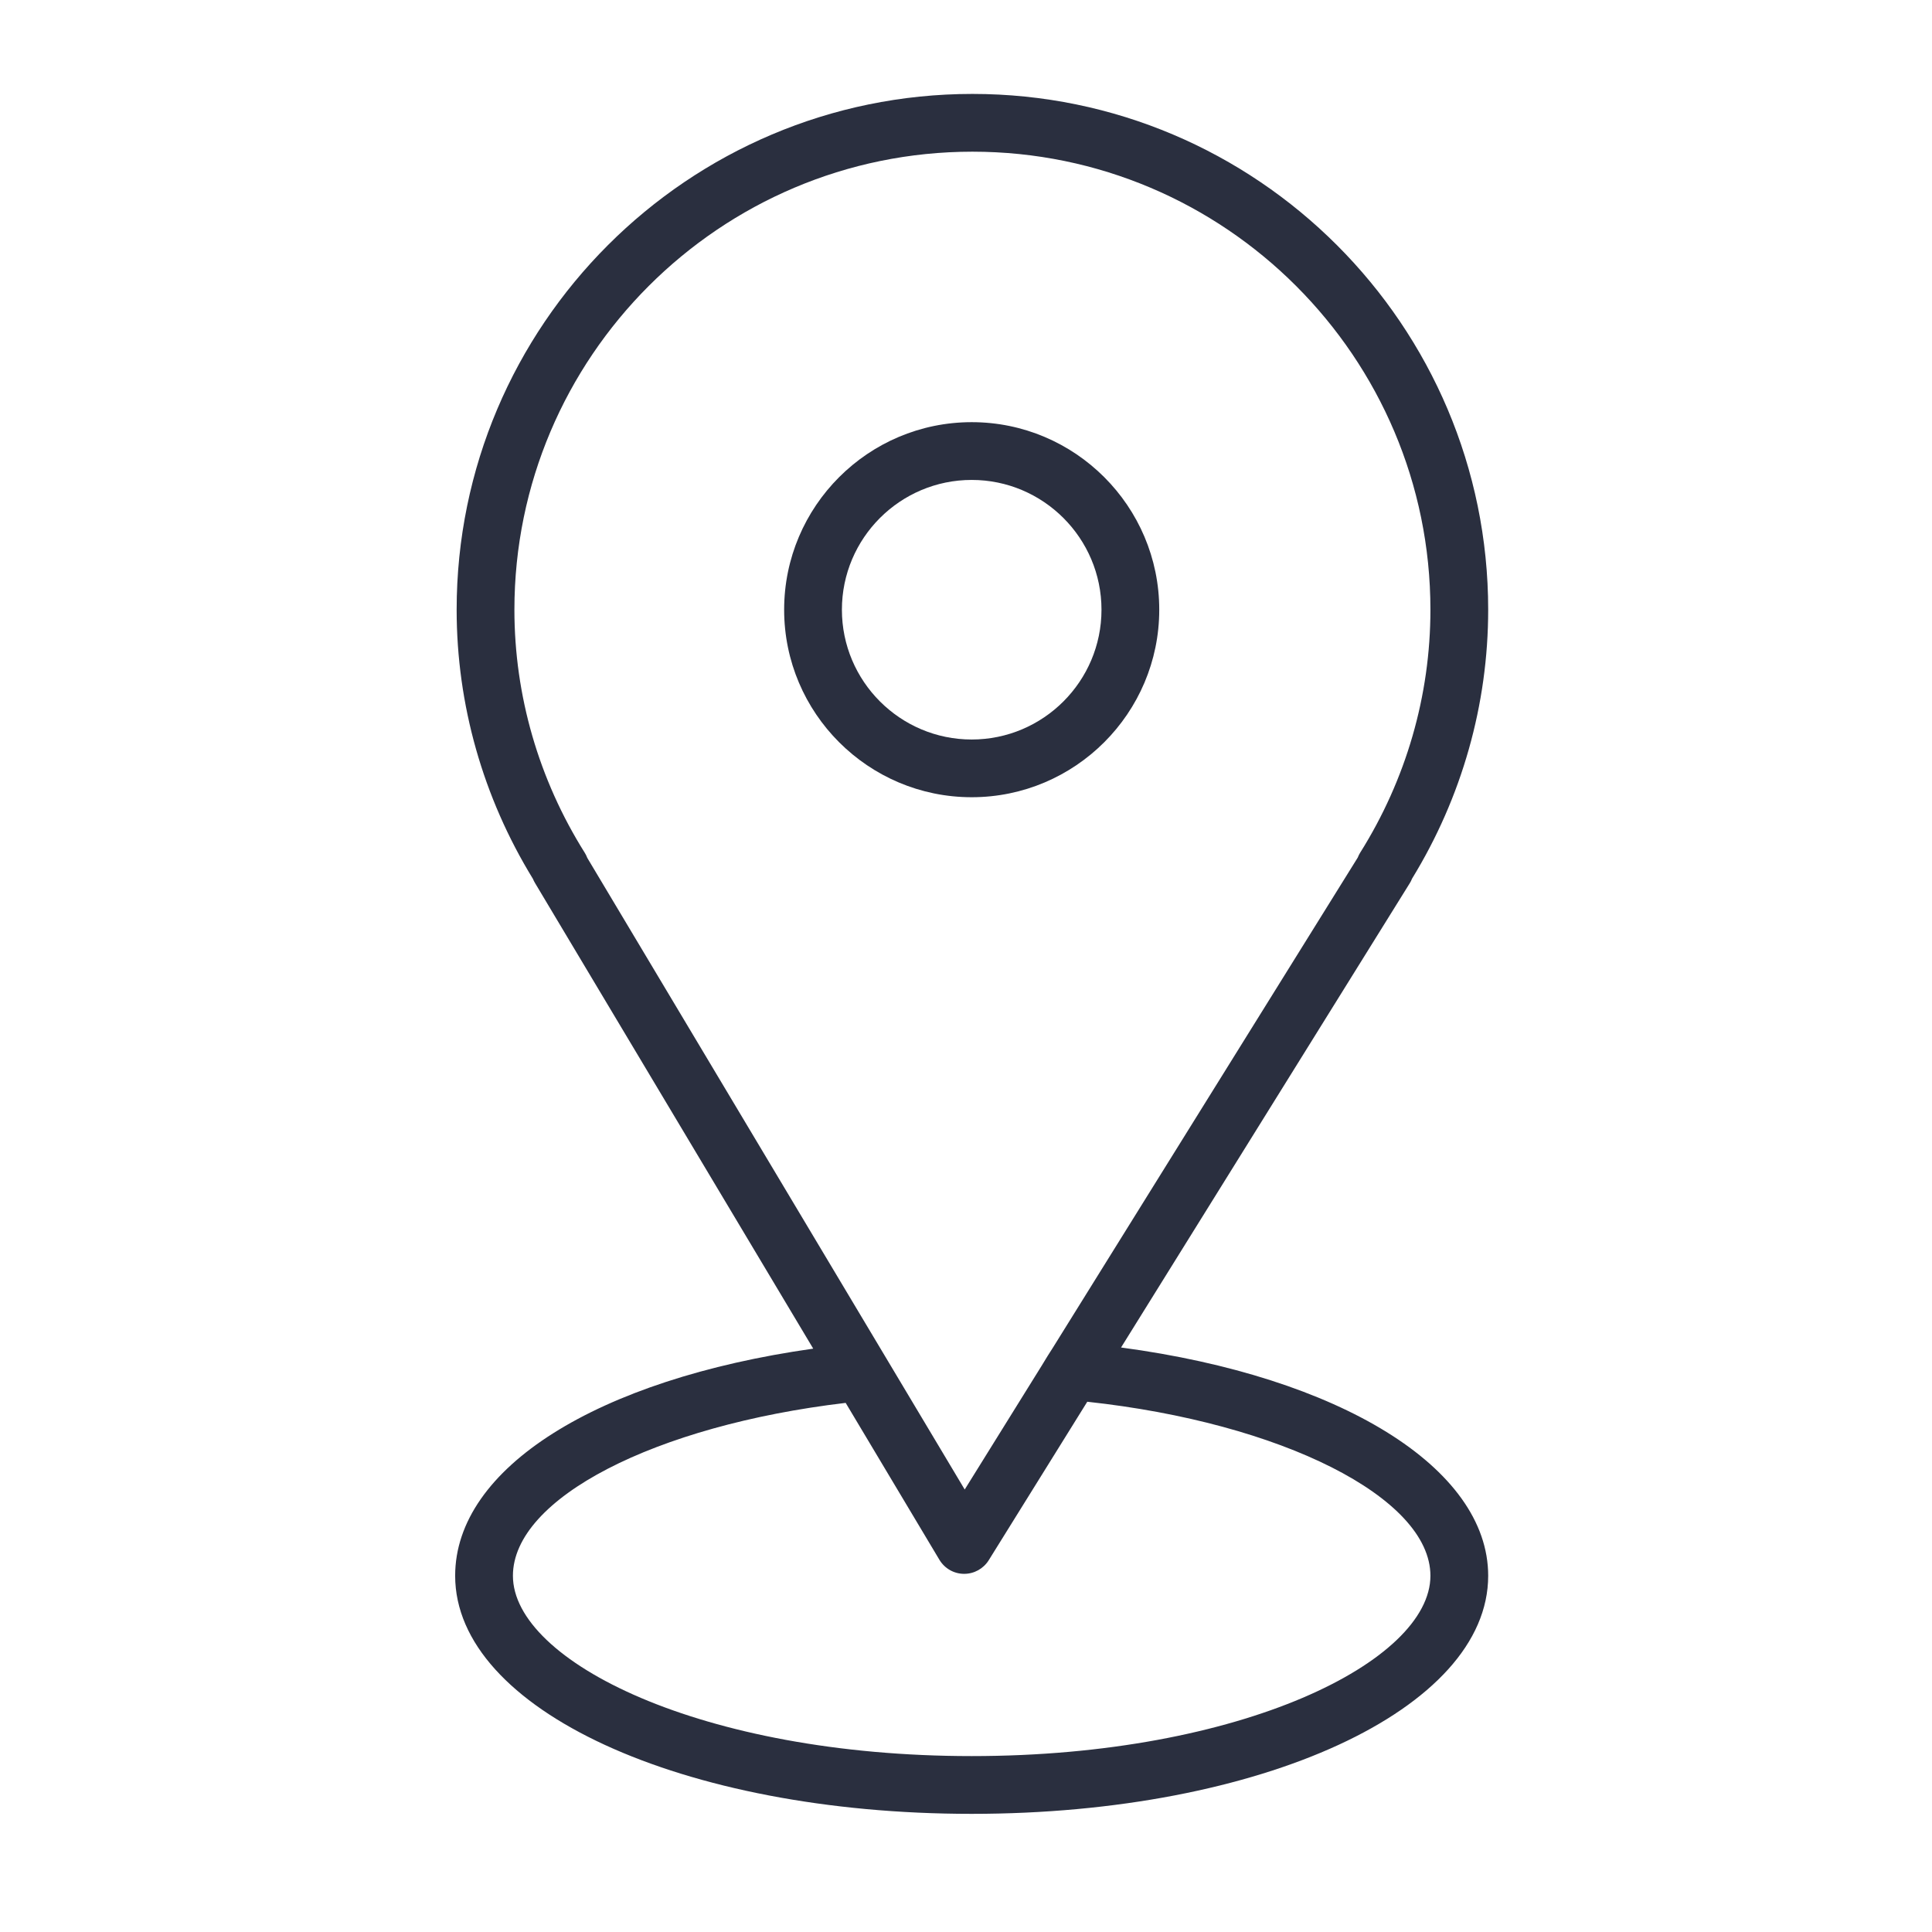
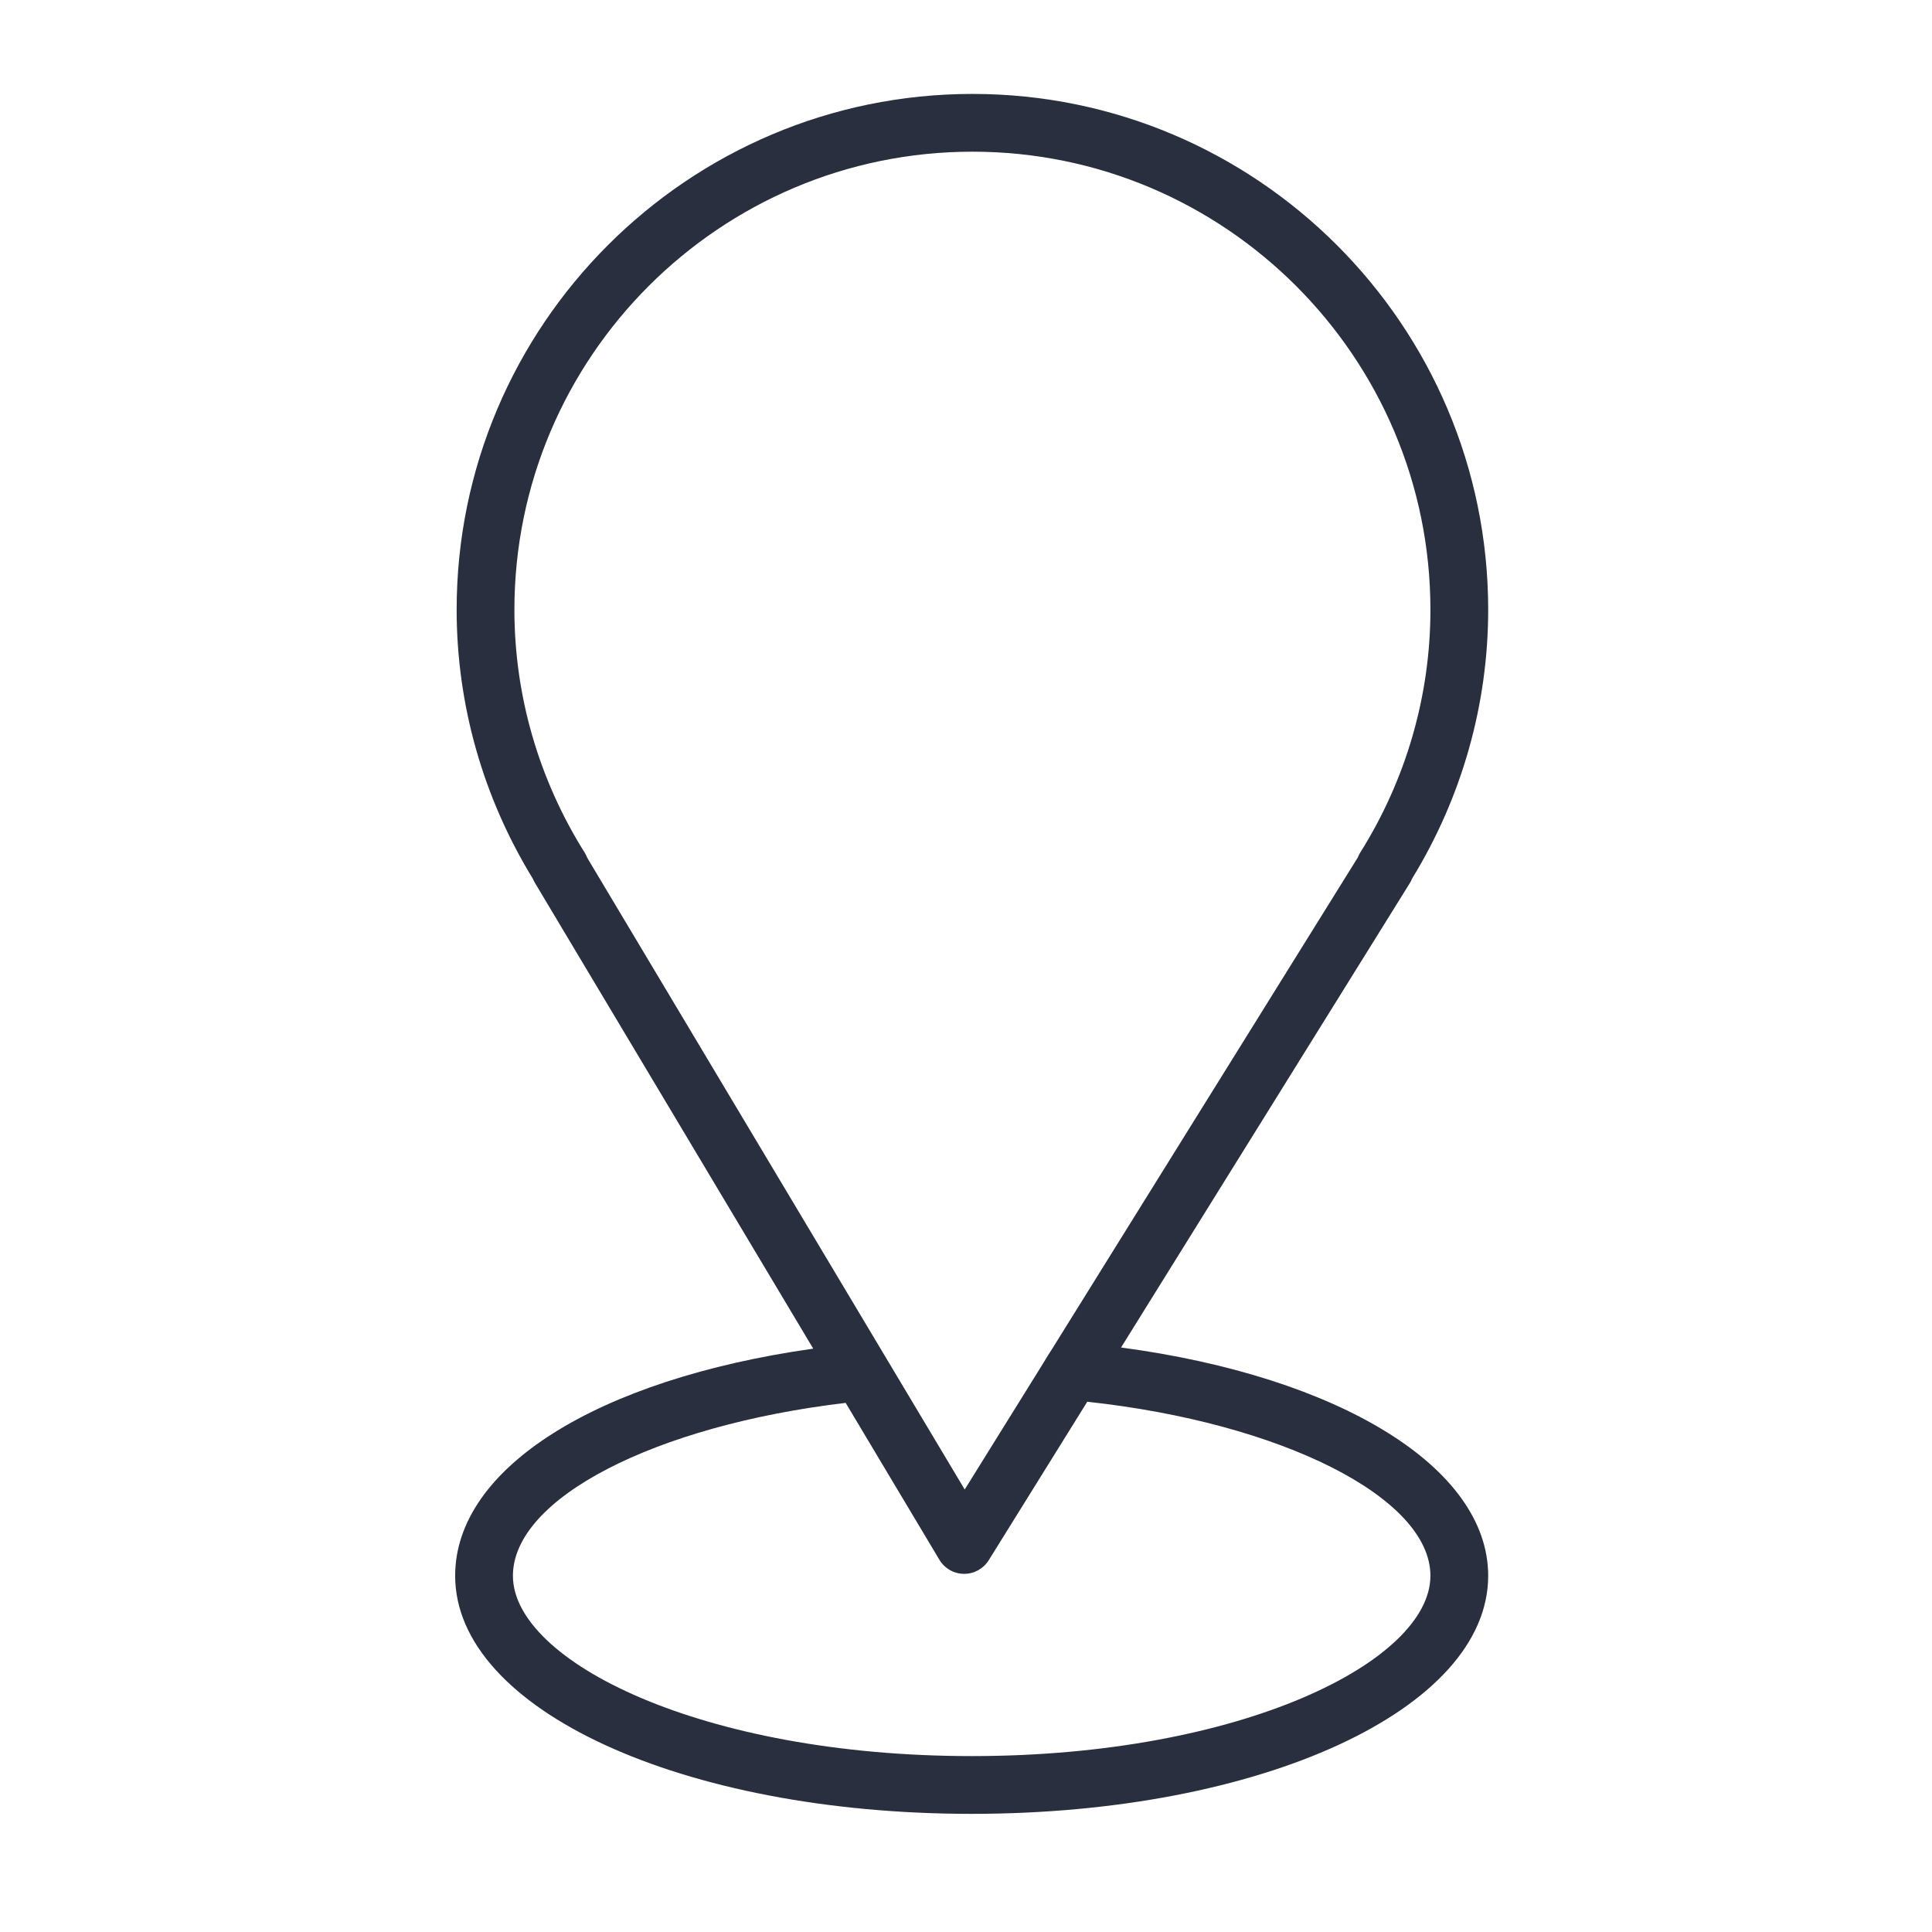
<svg xmlns="http://www.w3.org/2000/svg" width="39" height="39" viewBox="0 0 39 39" fill="none">
  <path d="M22.63 27.201L28.456 17.832C28.476 17.802 28.491 17.77 28.504 17.737C29.51 16.096 30.041 14.222 30.041 12.308C30.041 6.567 25.371 1.896 19.63 1.896C13.889 1.896 9.218 6.567 9.218 12.308C9.218 14.222 9.75 16.097 10.757 17.739C10.769 17.768 10.783 17.796 10.799 17.823L16.416 27.224C12.056 27.841 9.188 29.634 9.188 31.809C9.188 34.504 13.768 36.615 19.614 36.615C25.461 36.615 30.041 34.504 30.041 31.809C30.041 29.624 27.04 27.791 22.63 27.201ZM11.804 17.214C10.875 15.736 10.384 14.039 10.384 12.308C10.384 7.21 14.532 3.062 19.63 3.062C24.728 3.062 28.875 7.21 28.875 12.308C28.875 14.04 28.385 15.736 27.456 17.214C27.437 17.245 27.421 17.277 27.408 17.311L21.252 27.208C21.16 27.35 21.141 27.382 21.028 27.568L19.474 30.068L11.856 17.319C11.842 17.283 11.825 17.247 11.804 17.214ZM19.615 35.449C14.157 35.449 10.354 33.53 10.354 31.809C10.354 30.247 13.218 28.775 17.071 28.319L18.963 31.486C19.068 31.661 19.255 31.769 19.459 31.77C19.46 31.77 19.462 31.77 19.464 31.77C19.665 31.77 19.852 31.666 19.959 31.495L21.948 28.296C25.862 28.72 28.875 30.229 28.875 31.809C28.875 33.531 25.072 35.449 19.615 35.449Z" fill="#2A2F3F" />
-   <path d="M23.401 12.308C23.401 10.22 21.702 8.522 19.615 8.522C17.527 8.522 15.829 10.22 15.829 12.308C15.829 14.395 17.527 16.093 19.615 16.093C21.702 16.093 23.401 14.395 23.401 12.308ZM16.995 12.308C16.995 10.863 18.17 9.688 19.615 9.688C21.059 9.688 22.235 10.863 22.235 12.308C22.235 13.752 21.06 14.928 19.615 14.928C18.17 14.928 16.995 13.752 16.995 12.308Z" fill="#2A2F3F" />
</svg>